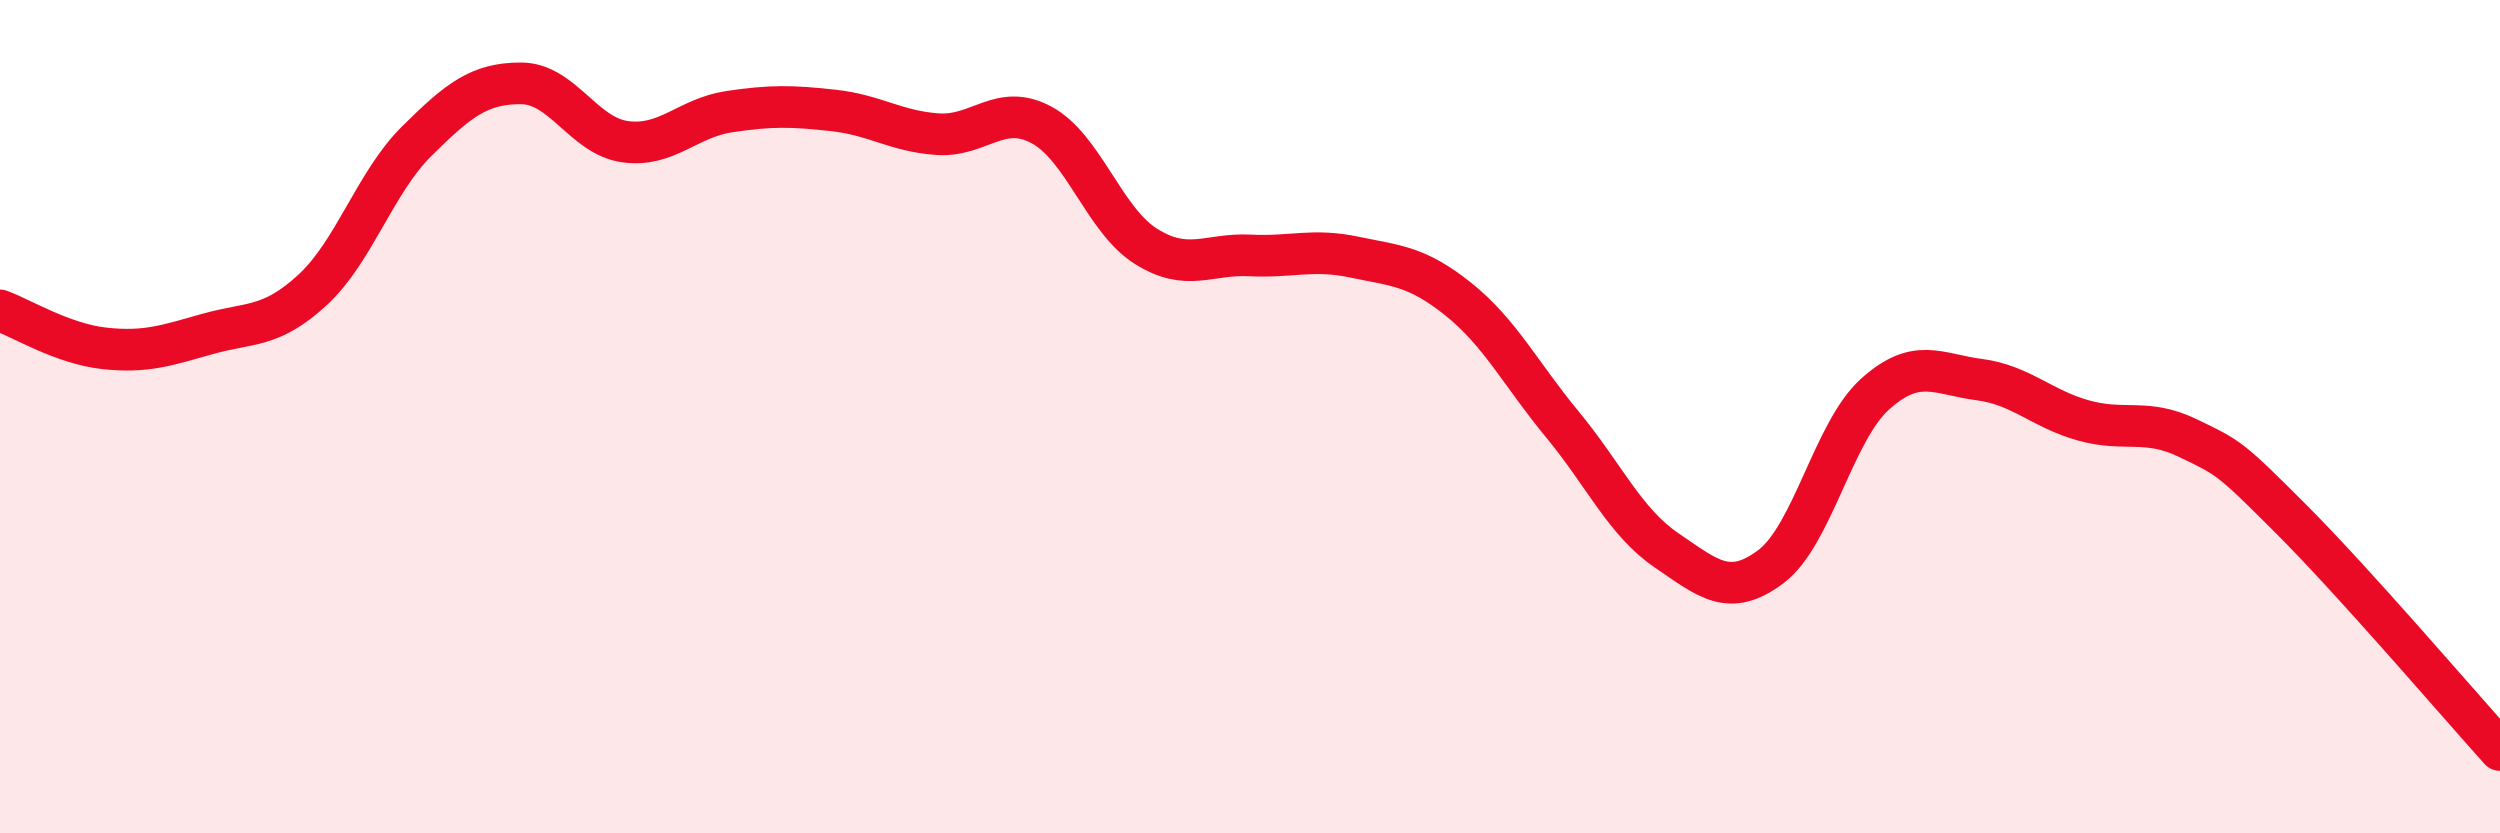
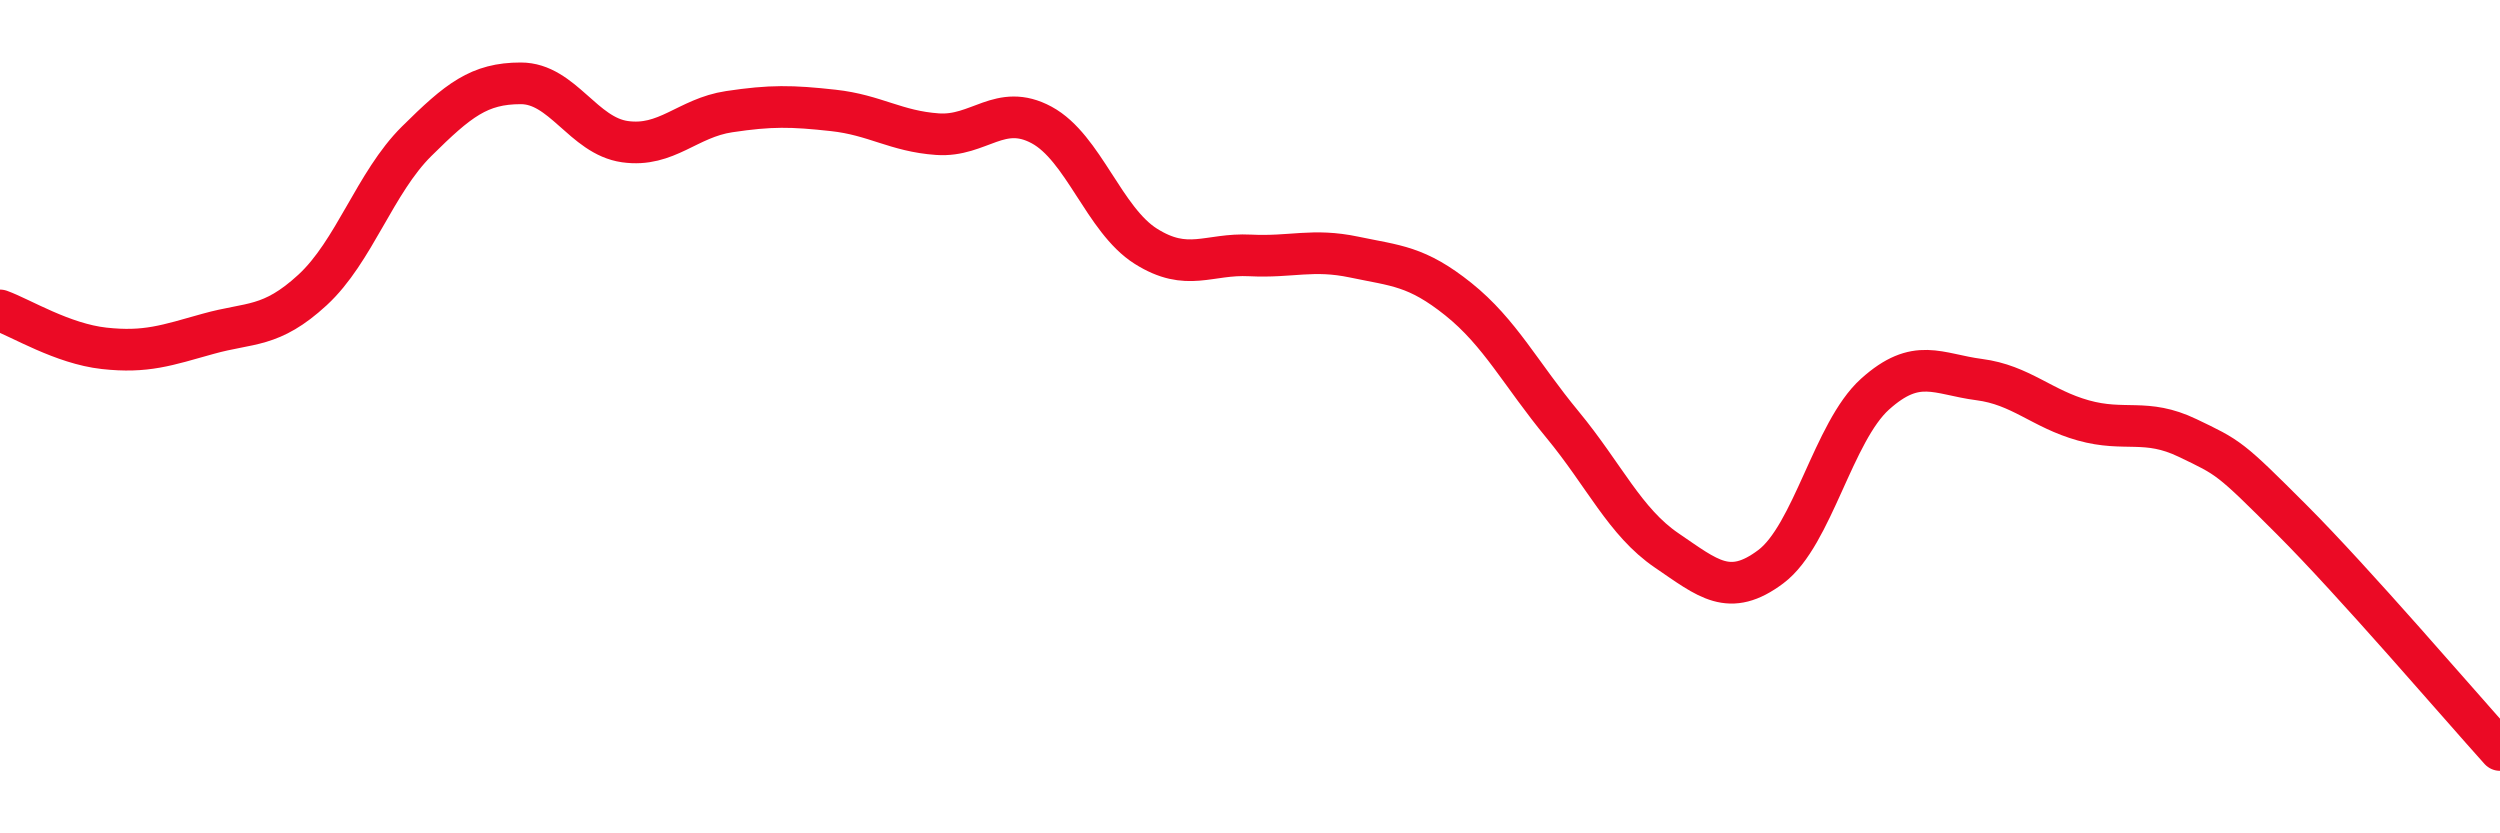
<svg xmlns="http://www.w3.org/2000/svg" width="60" height="20" viewBox="0 0 60 20">
-   <path d="M 0,7.45 C 0.5,7.63 1.5,8.25 2.5,8.36 C 3.5,8.47 4,8.29 5,8.01 C 6,7.73 6.5,7.88 7.5,6.96 C 8.5,6.04 9,4.38 10,3.39 C 11,2.4 11.5,2 12.5,2 C 13.5,2 14,3.26 15,3.4 C 16,3.54 16.5,2.83 17.5,2.68 C 18.5,2.53 19,2.54 20,2.65 C 21,2.76 21.5,3.15 22.5,3.22 C 23.5,3.29 24,2.46 25,3 C 26,3.54 26.5,5.28 27.5,5.91 C 28.5,6.54 29,6.08 30,6.13 C 31,6.18 31.5,5.96 32.5,6.17 C 33.5,6.38 34,6.38 35,7.18 C 36,7.98 36.5,8.98 37.5,10.19 C 38.5,11.4 39,12.53 40,13.21 C 41,13.89 41.5,14.35 42.5,13.6 C 43.5,12.85 44,10.36 45,9.46 C 46,8.56 46.5,8.98 47.5,9.11 C 48.5,9.24 49,9.81 50,10.09 C 51,10.37 51.5,10.03 52.5,10.51 C 53.5,10.99 53.5,10.97 55,12.47 C 56.5,13.97 59,16.89 60,18L60 20L0 20Z" fill="#EB0A25" opacity="0.1" stroke-linecap="round" stroke-linejoin="round" />
  <path d="M 0,7.45 C 0.5,7.63 1.5,8.25 2.5,8.36 C 3.5,8.47 4,8.29 5,8.01 C 6,7.73 6.5,7.88 7.5,6.96 C 8.5,6.04 9,4.38 10,3.39 C 11,2.4 11.5,2 12.5,2 C 13.5,2 14,3.26 15,3.4 C 16,3.54 16.5,2.83 17.5,2.68 C 18.5,2.53 19,2.54 20,2.65 C 21,2.76 21.5,3.15 22.5,3.22 C 23.5,3.29 24,2.46 25,3 C 26,3.54 26.5,5.28 27.5,5.91 C 28.5,6.54 29,6.08 30,6.13 C 31,6.18 31.5,5.96 32.5,6.17 C 33.5,6.38 34,6.38 35,7.18 C 36,7.98 36.5,8.98 37.5,10.19 C 38.5,11.4 39,12.53 40,13.21 C 41,13.89 41.5,14.35 42.5,13.6 C 43.5,12.85 44,10.36 45,9.46 C 46,8.56 46.5,8.98 47.5,9.11 C 48.5,9.24 49,9.81 50,10.09 C 51,10.37 51.5,10.03 52.5,10.51 C 53.5,10.99 53.5,10.97 55,12.47 C 56.5,13.97 59,16.89 60,18" stroke="#EB0A25" stroke-width="1" fill="none" stroke-linecap="round" stroke-linejoin="round" />
</svg>